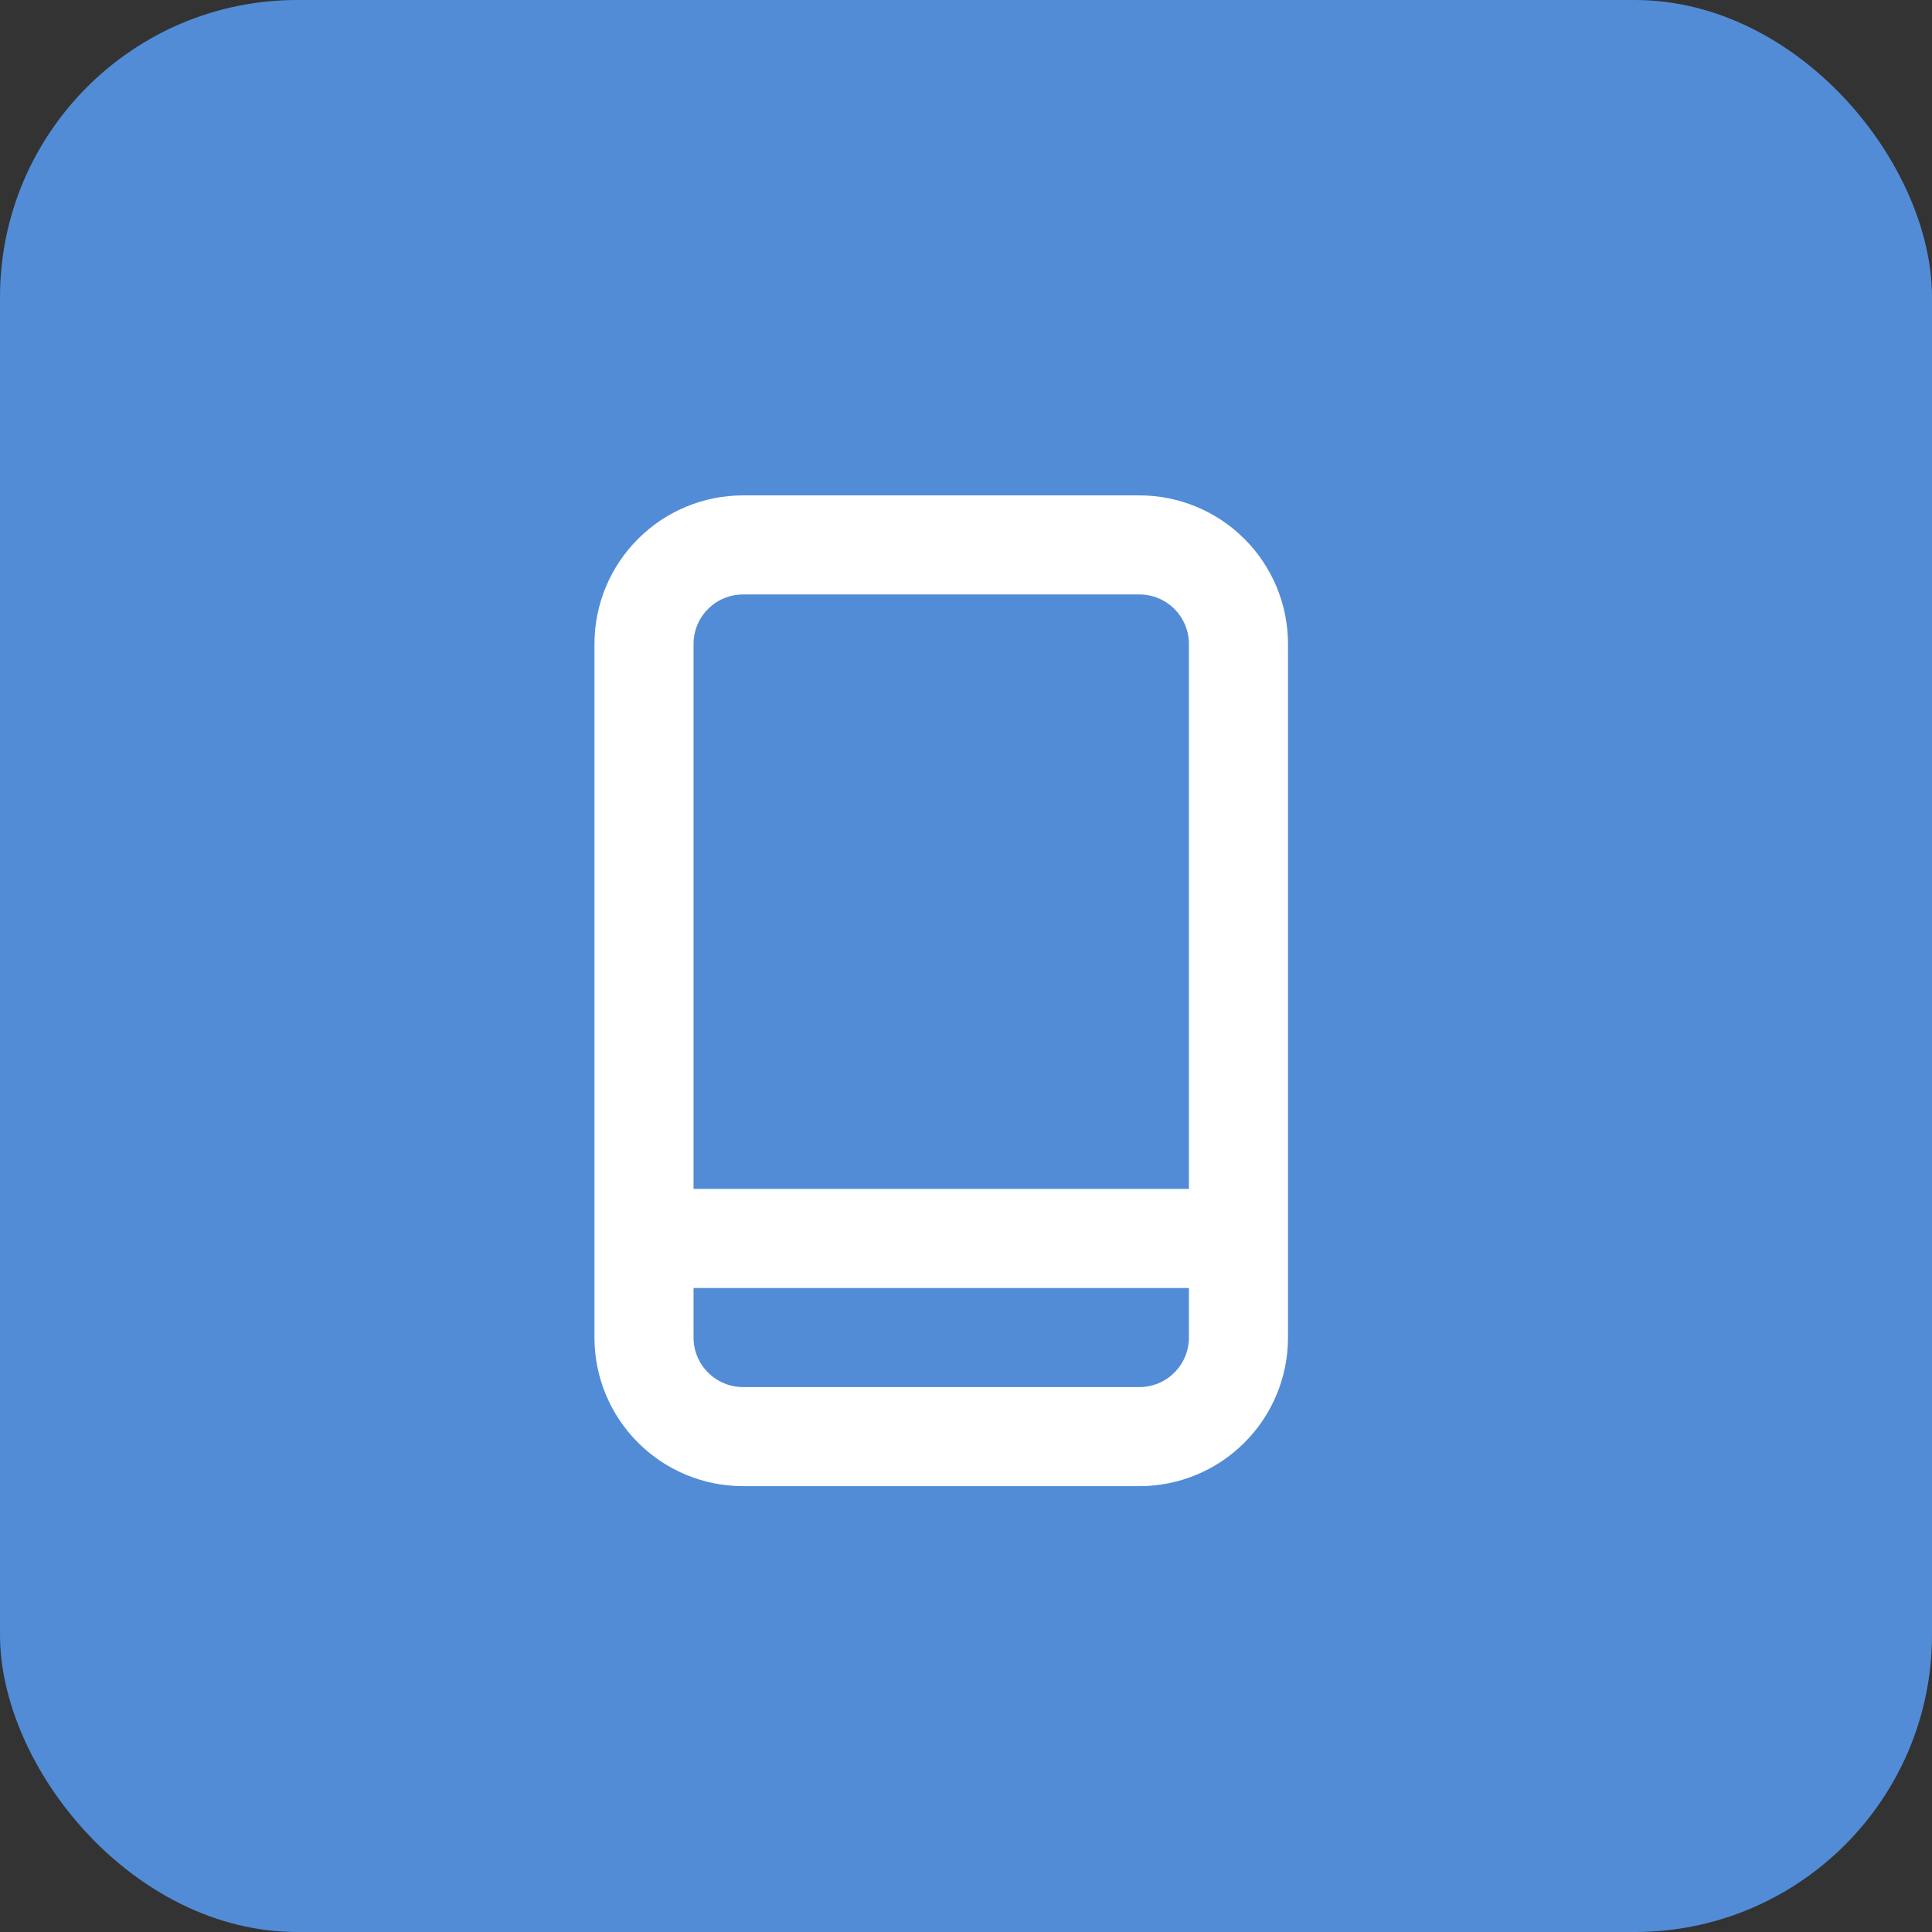
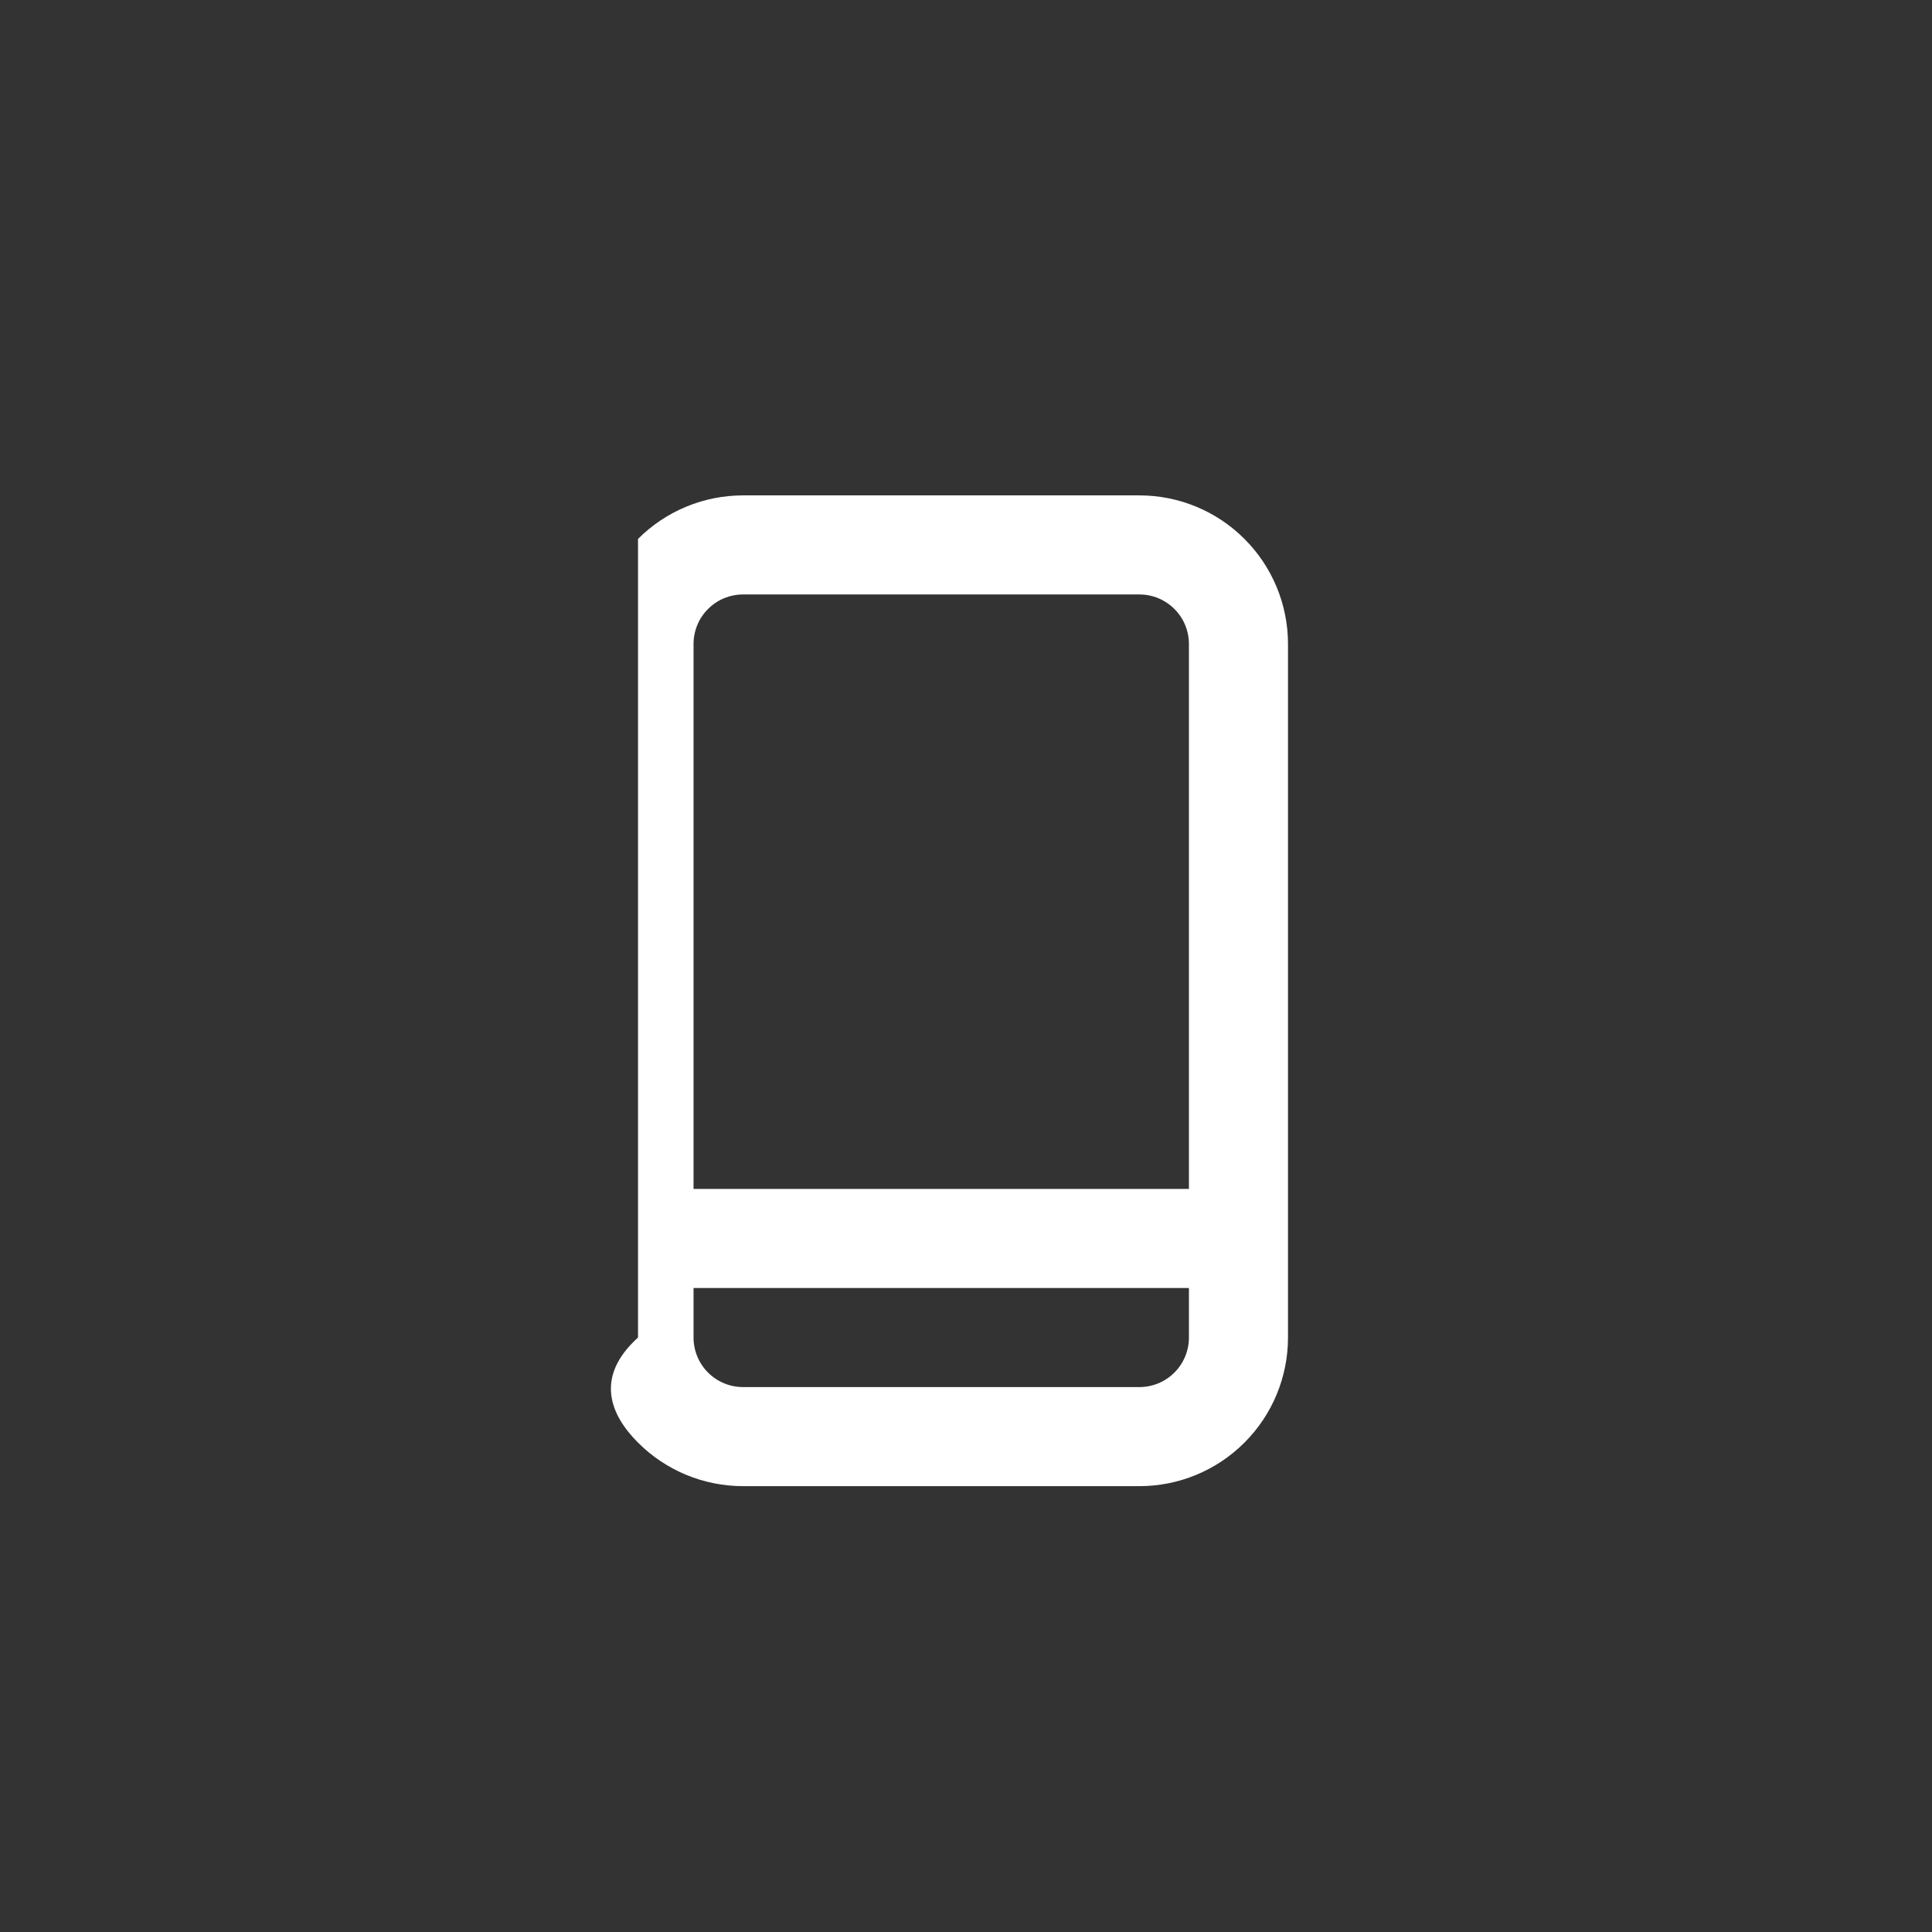
<svg xmlns="http://www.w3.org/2000/svg" width="39" height="39" viewBox="0 0 39 39" fill="none">
  <rect x="0" y="0" width="39" height="39" fill="#333333" stroke="none" />
-   <rect width="39" height="39" rx="6" fill="#528CD6" />
-   <path d="M23 10H15C14.204 10 13.441 10.316 12.879 10.879C12.316 11.441 12 12.204 12 13V27C12 27.796 12.316 28.559 12.879 29.121C13.441 29.684 14.204 30 15 30H23C23.796 30 24.559 29.684 25.121 29.121C25.684 28.559 26 27.796 26 27V13C26 12.204 25.684 11.441 25.121 10.879C24.559 10.316 23.796 10 23 10ZM24 27C24 27.265 23.895 27.52 23.707 27.707C23.52 27.895 23.265 28 23 28H15C14.735 28 14.48 27.895 14.293 27.707C14.105 27.52 14 27.265 14 27V26H24V27ZM24 24H14V13C14 12.735 14.105 12.48 14.293 12.293C14.48 12.105 14.735 12 15 12H23C23.265 12 23.52 12.105 23.707 12.293C23.895 12.48 24 12.735 24 13V24Z" fill="white" />
+   <path d="M23 10H15C14.204 10 13.441 10.316 12.879 10.879V27C12 27.796 12.316 28.559 12.879 29.121C13.441 29.684 14.204 30 15 30H23C23.796 30 24.559 29.684 25.121 29.121C25.684 28.559 26 27.796 26 27V13C26 12.204 25.684 11.441 25.121 10.879C24.559 10.316 23.796 10 23 10ZM24 27C24 27.265 23.895 27.52 23.707 27.707C23.52 27.895 23.265 28 23 28H15C14.735 28 14.48 27.895 14.293 27.707C14.105 27.52 14 27.265 14 27V26H24V27ZM24 24H14V13C14 12.735 14.105 12.48 14.293 12.293C14.48 12.105 14.735 12 15 12H23C23.265 12 23.52 12.105 23.707 12.293C23.895 12.48 24 12.735 24 13V24Z" fill="white" />
</svg>